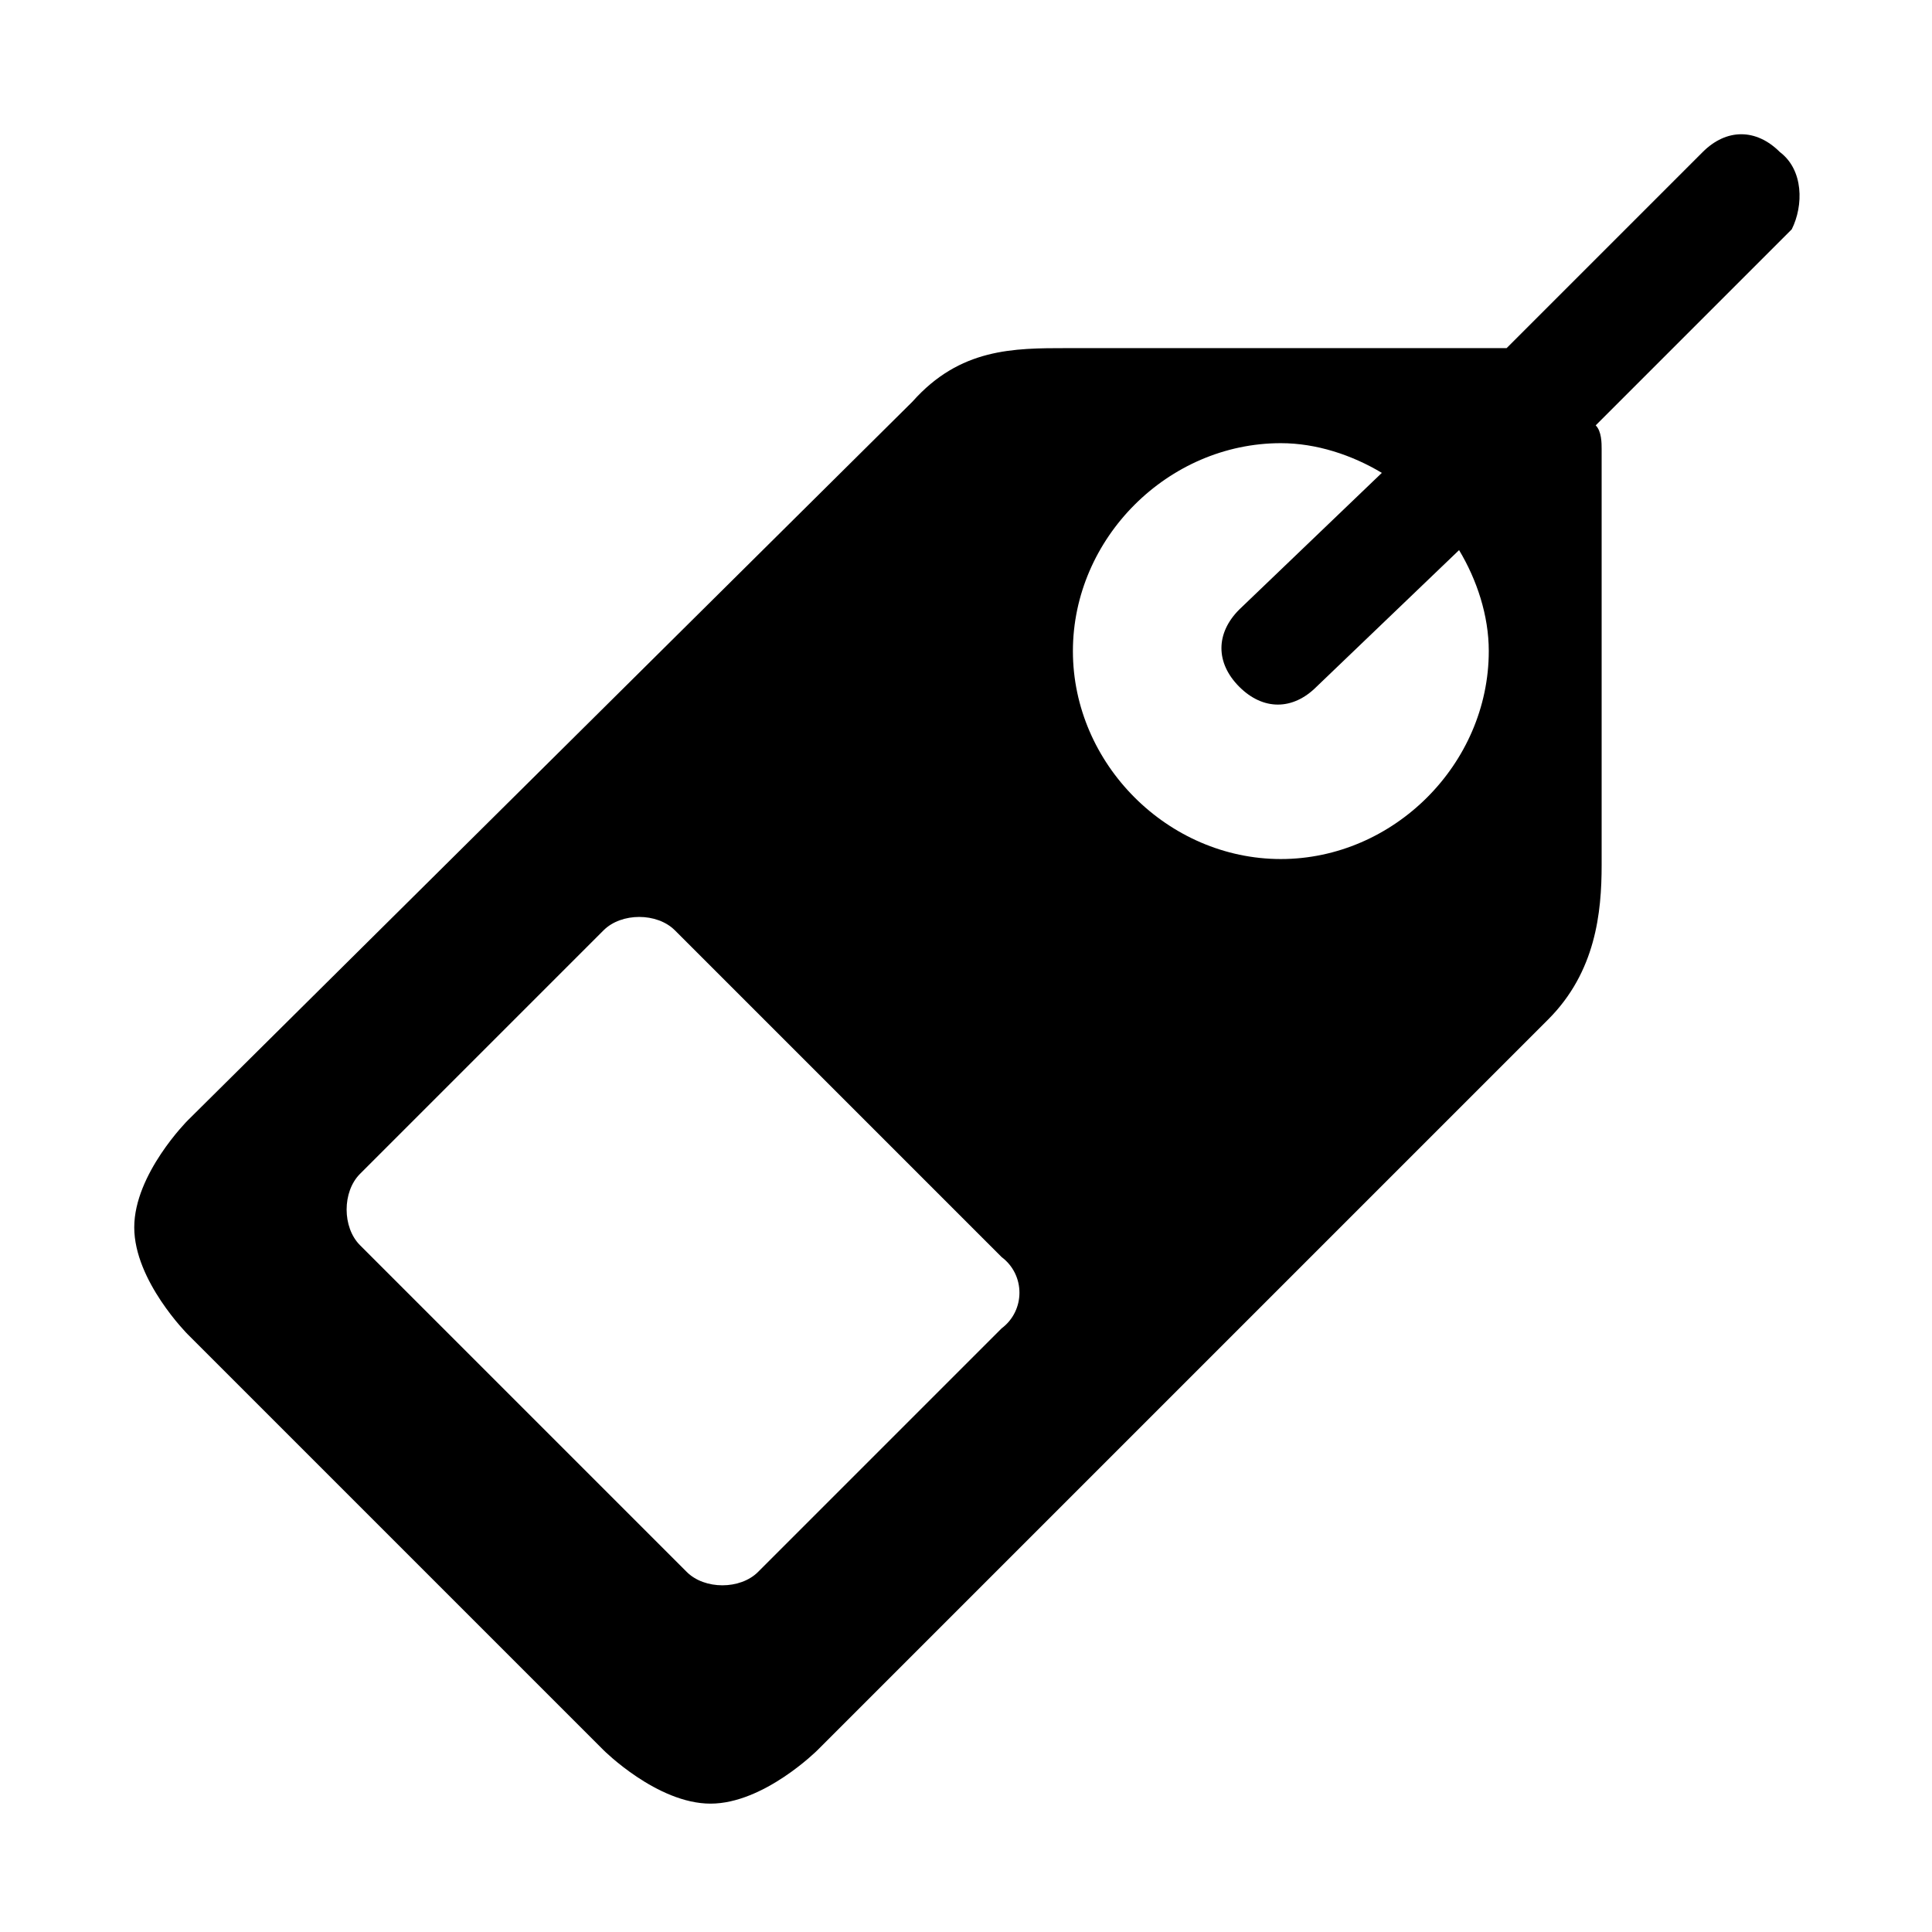
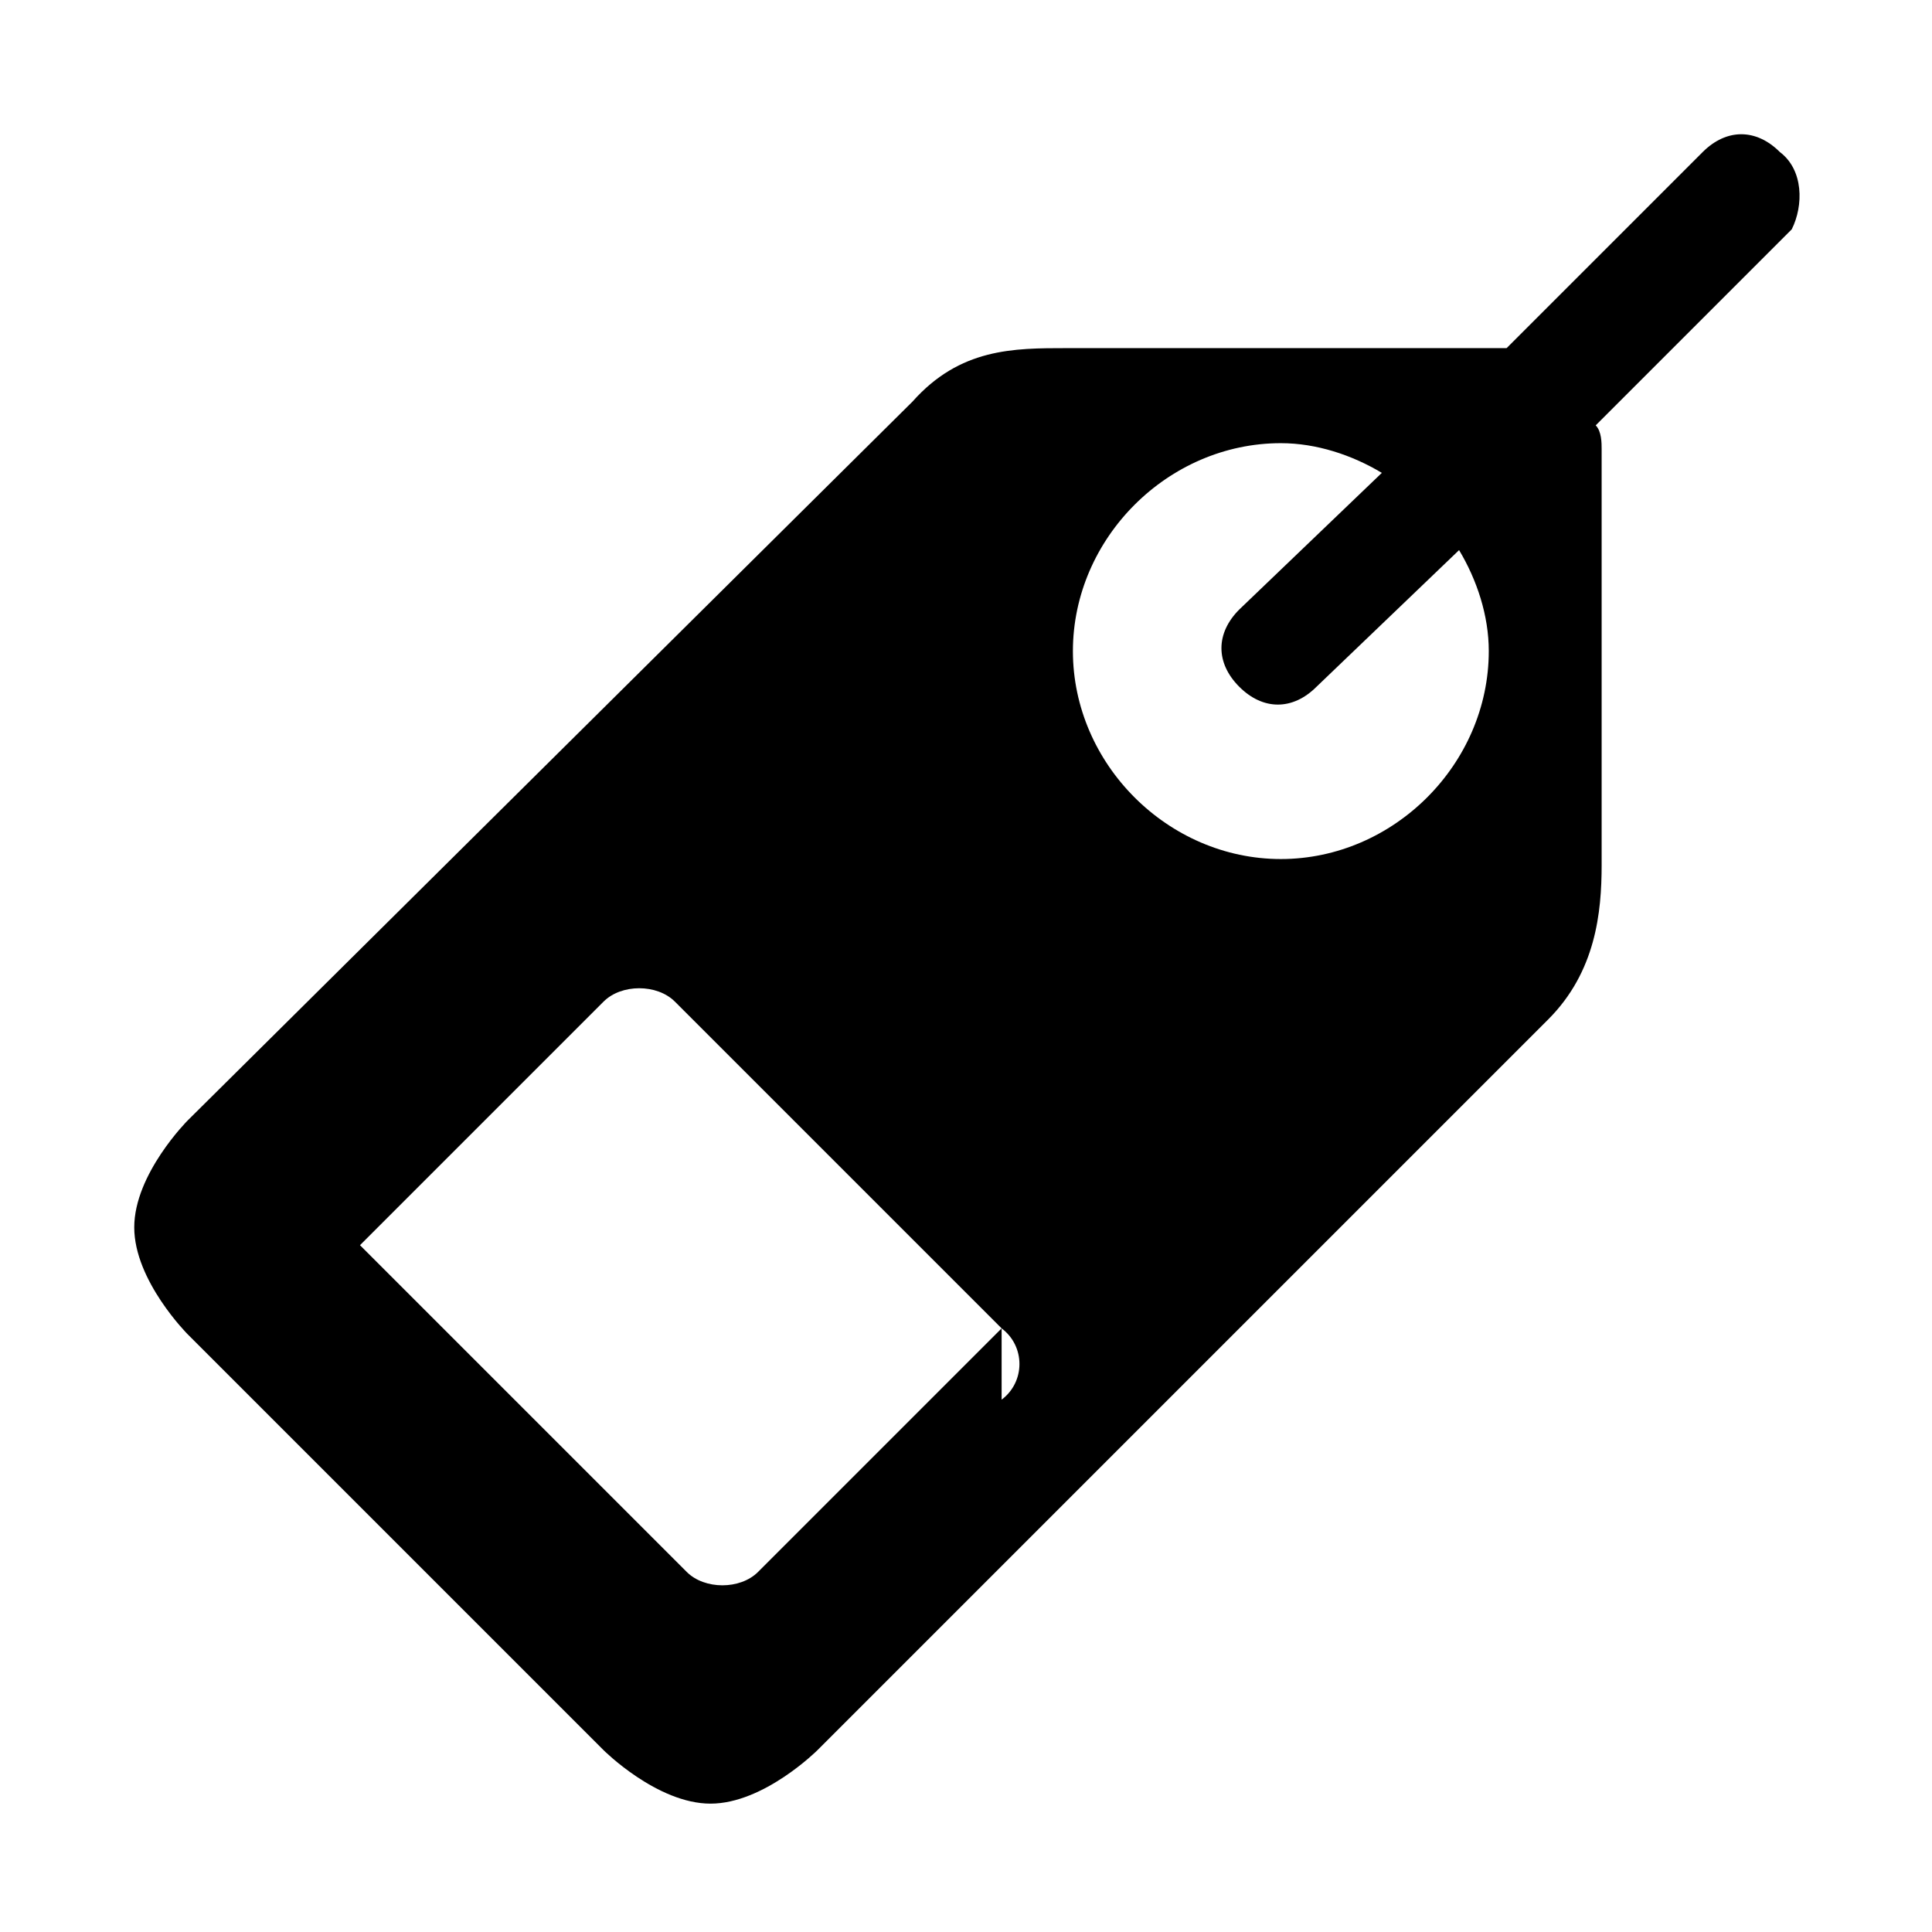
<svg xmlns="http://www.w3.org/2000/svg" fill="#000000" width="800px" height="800px" version="1.1" viewBox="144 144 512 512">
-   <path d="m615.69 184.3c-6.297-6.297-14.168-6.297-20.469 0l-51.957 51.957h-6.297-110.21c-14.168 0-28.34 0-40.934 14.168l-192.08 190.5s-14.168 14.168-14.168 28.34c0 14.168 14.168 28.34 14.168 28.34l110.21 110.21s14.168 14.168 28.34 14.168c14.168 0 28.34-14.168 28.34-14.168l193.65-193.65c12.594-12.594 14.168-28.34 14.168-40.934v-110.21c0-1.574 0-4.723-1.574-6.297l51.957-51.957c3.148-6.297 3.148-15.746-3.148-20.469zm-206.25 311.73-64.551 64.551c-4.723 4.723-14.168 4.723-18.895 0l-86.594-86.594c-4.723-4.723-4.723-14.168 0-18.895l64.551-64.551c4.723-4.723 14.168-4.723 18.895 0l86.594 86.594c6.297 4.723 6.297 14.168 0 18.895zm129.1-179.48c0 29.914-25.191 55.105-55.105 55.105-29.914 0-55.105-25.191-55.105-55.105 0-29.914 25.191-55.105 55.105-55.105 9.445 0 18.895 3.148 26.766 7.871l-37.785 36.215c-6.297 6.297-6.297 14.168 0 20.469 6.297 6.297 14.168 6.297 20.469 0l37.785-36.215c4.723 7.875 7.871 17.32 7.871 26.766z" />
+   <path d="m615.69 184.3c-6.297-6.297-14.168-6.297-20.469 0l-51.957 51.957h-6.297-110.21c-14.168 0-28.34 0-40.934 14.168l-192.08 190.5s-14.168 14.168-14.168 28.34c0 14.168 14.168 28.34 14.168 28.34l110.21 110.21s14.168 14.168 28.34 14.168c14.168 0 28.34-14.168 28.34-14.168l193.65-193.65c12.594-12.594 14.168-28.34 14.168-40.934v-110.21c0-1.574 0-4.723-1.574-6.297l51.957-51.957c3.148-6.297 3.148-15.746-3.148-20.469zm-206.25 311.73-64.551 64.551c-4.723 4.723-14.168 4.723-18.895 0l-86.594-86.594l64.551-64.551c4.723-4.723 14.168-4.723 18.895 0l86.594 86.594c6.297 4.723 6.297 14.168 0 18.895zm129.1-179.48c0 29.914-25.191 55.105-55.105 55.105-29.914 0-55.105-25.191-55.105-55.105 0-29.914 25.191-55.105 55.105-55.105 9.445 0 18.895 3.148 26.766 7.871l-37.785 36.215c-6.297 6.297-6.297 14.168 0 20.469 6.297 6.297 14.168 6.297 20.469 0l37.785-36.215c4.723 7.875 7.871 17.32 7.871 26.766z" />
</svg>